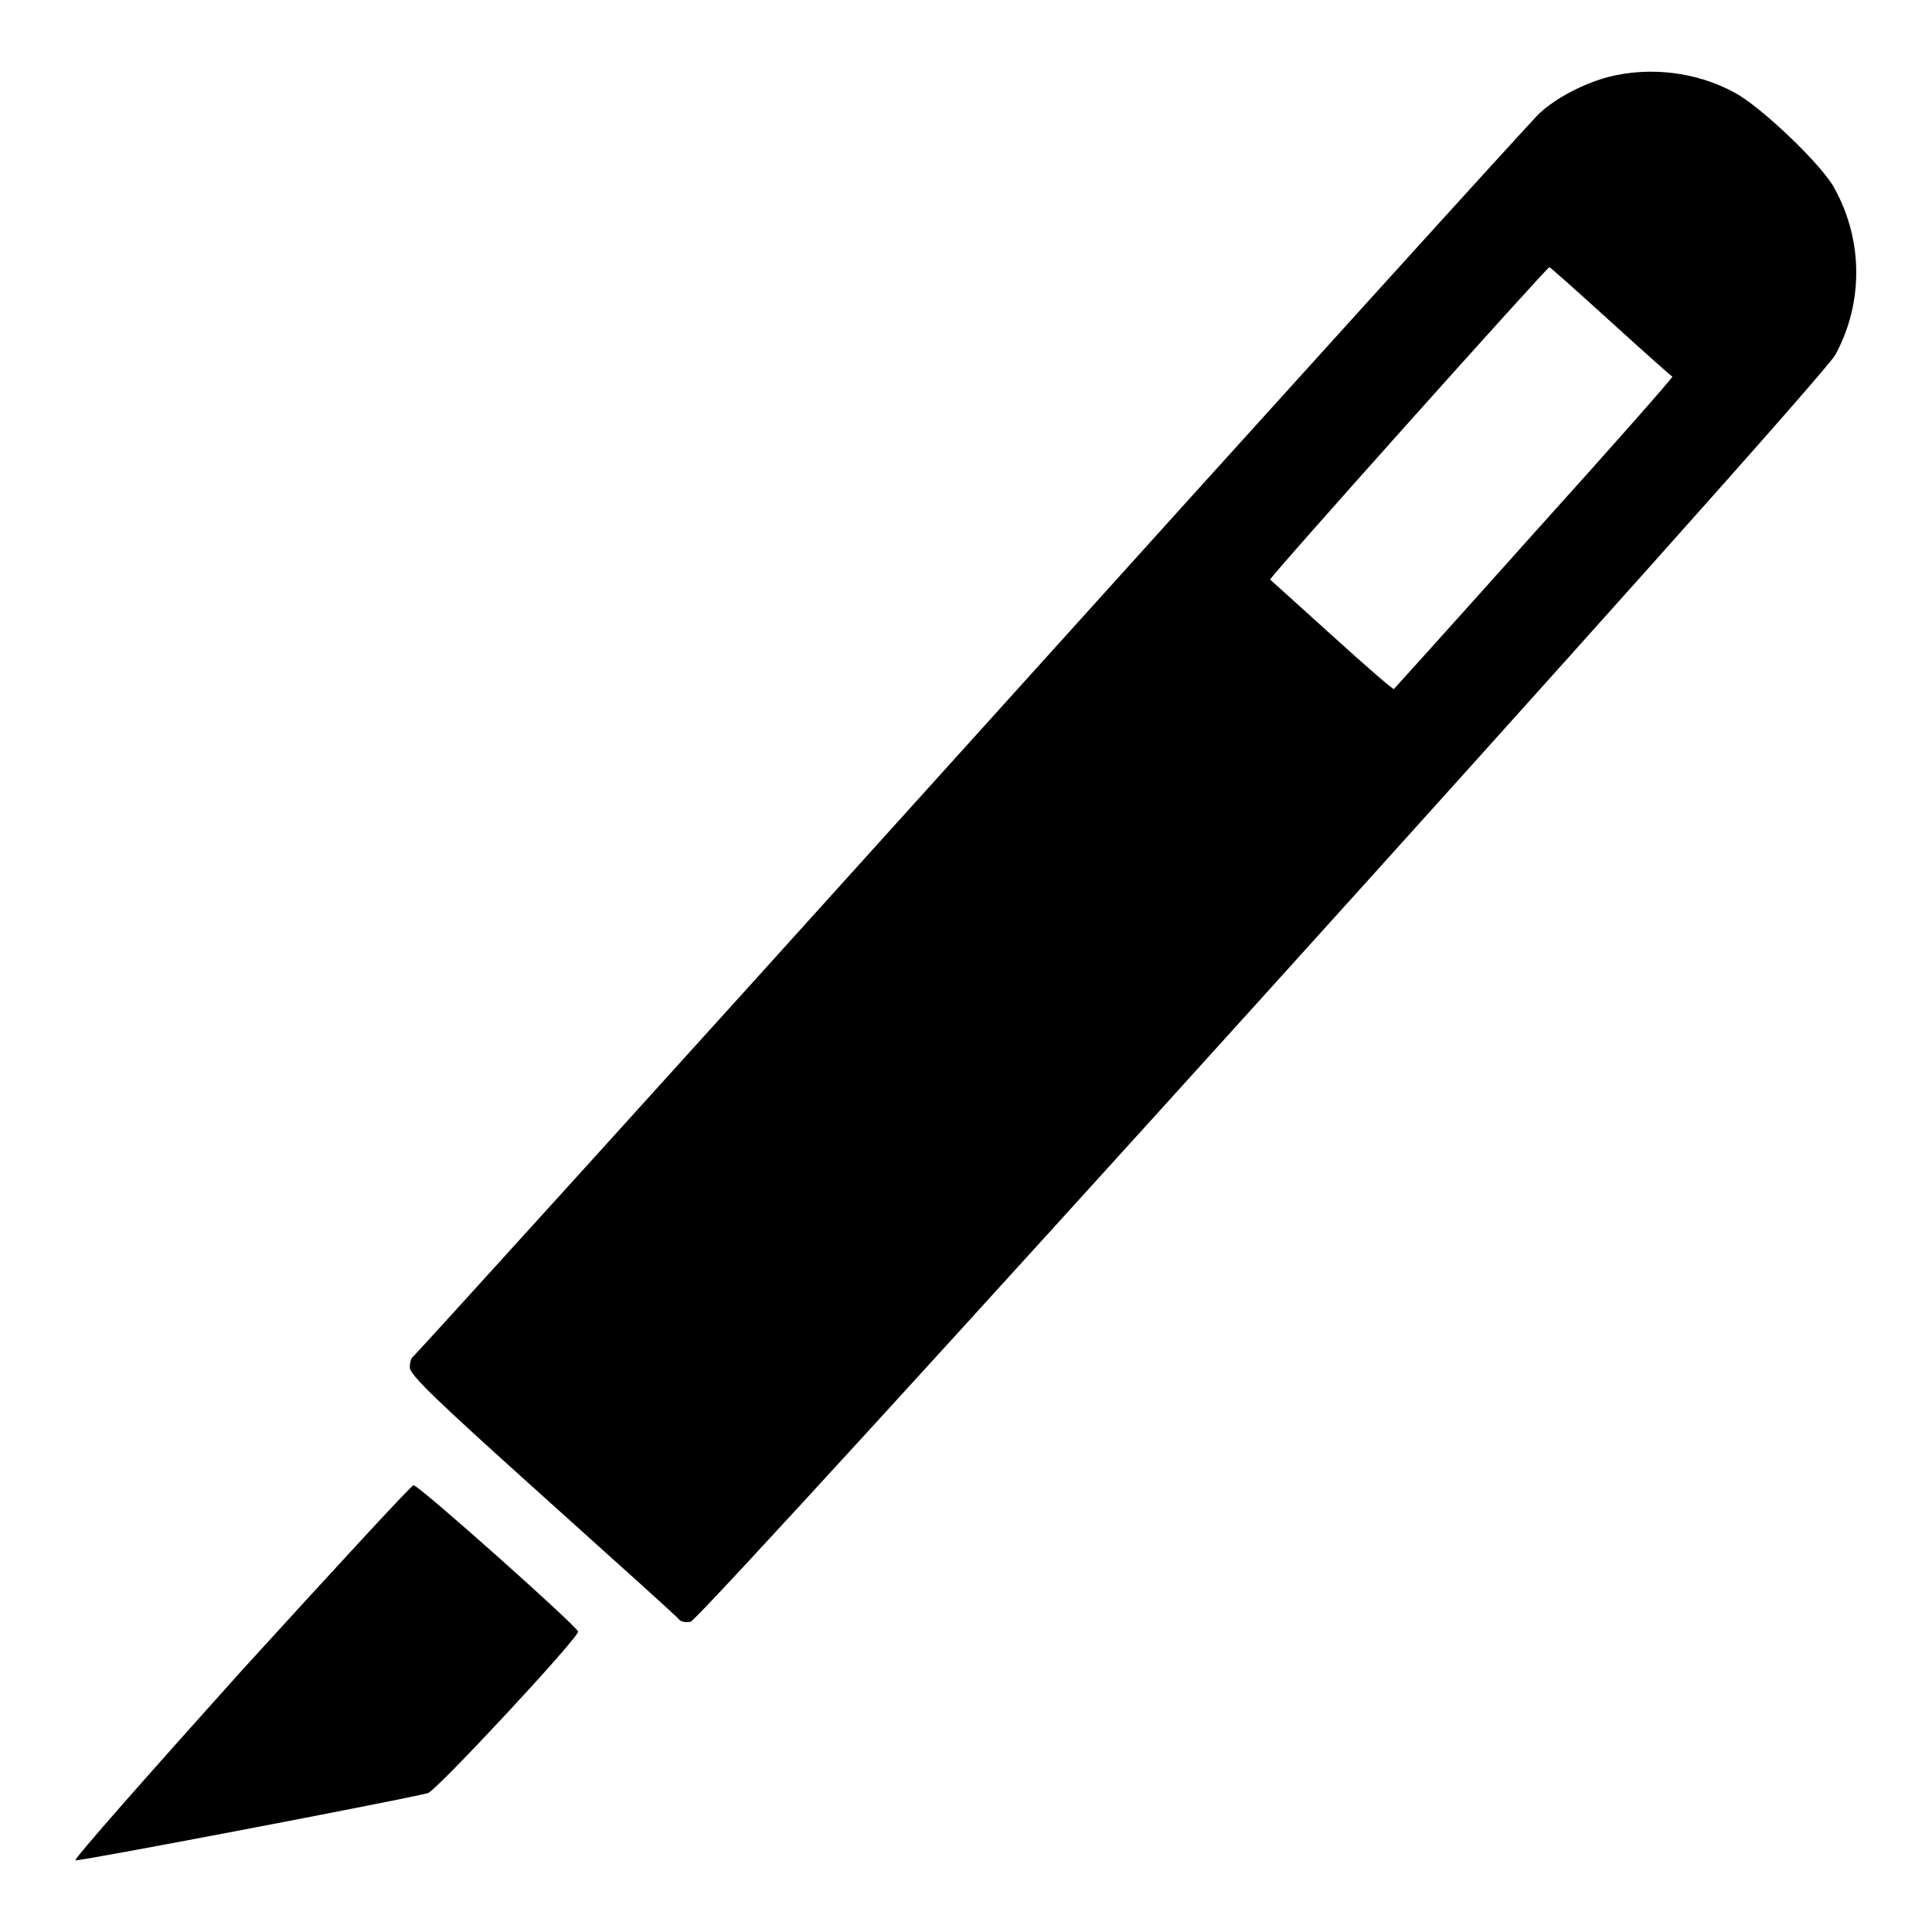
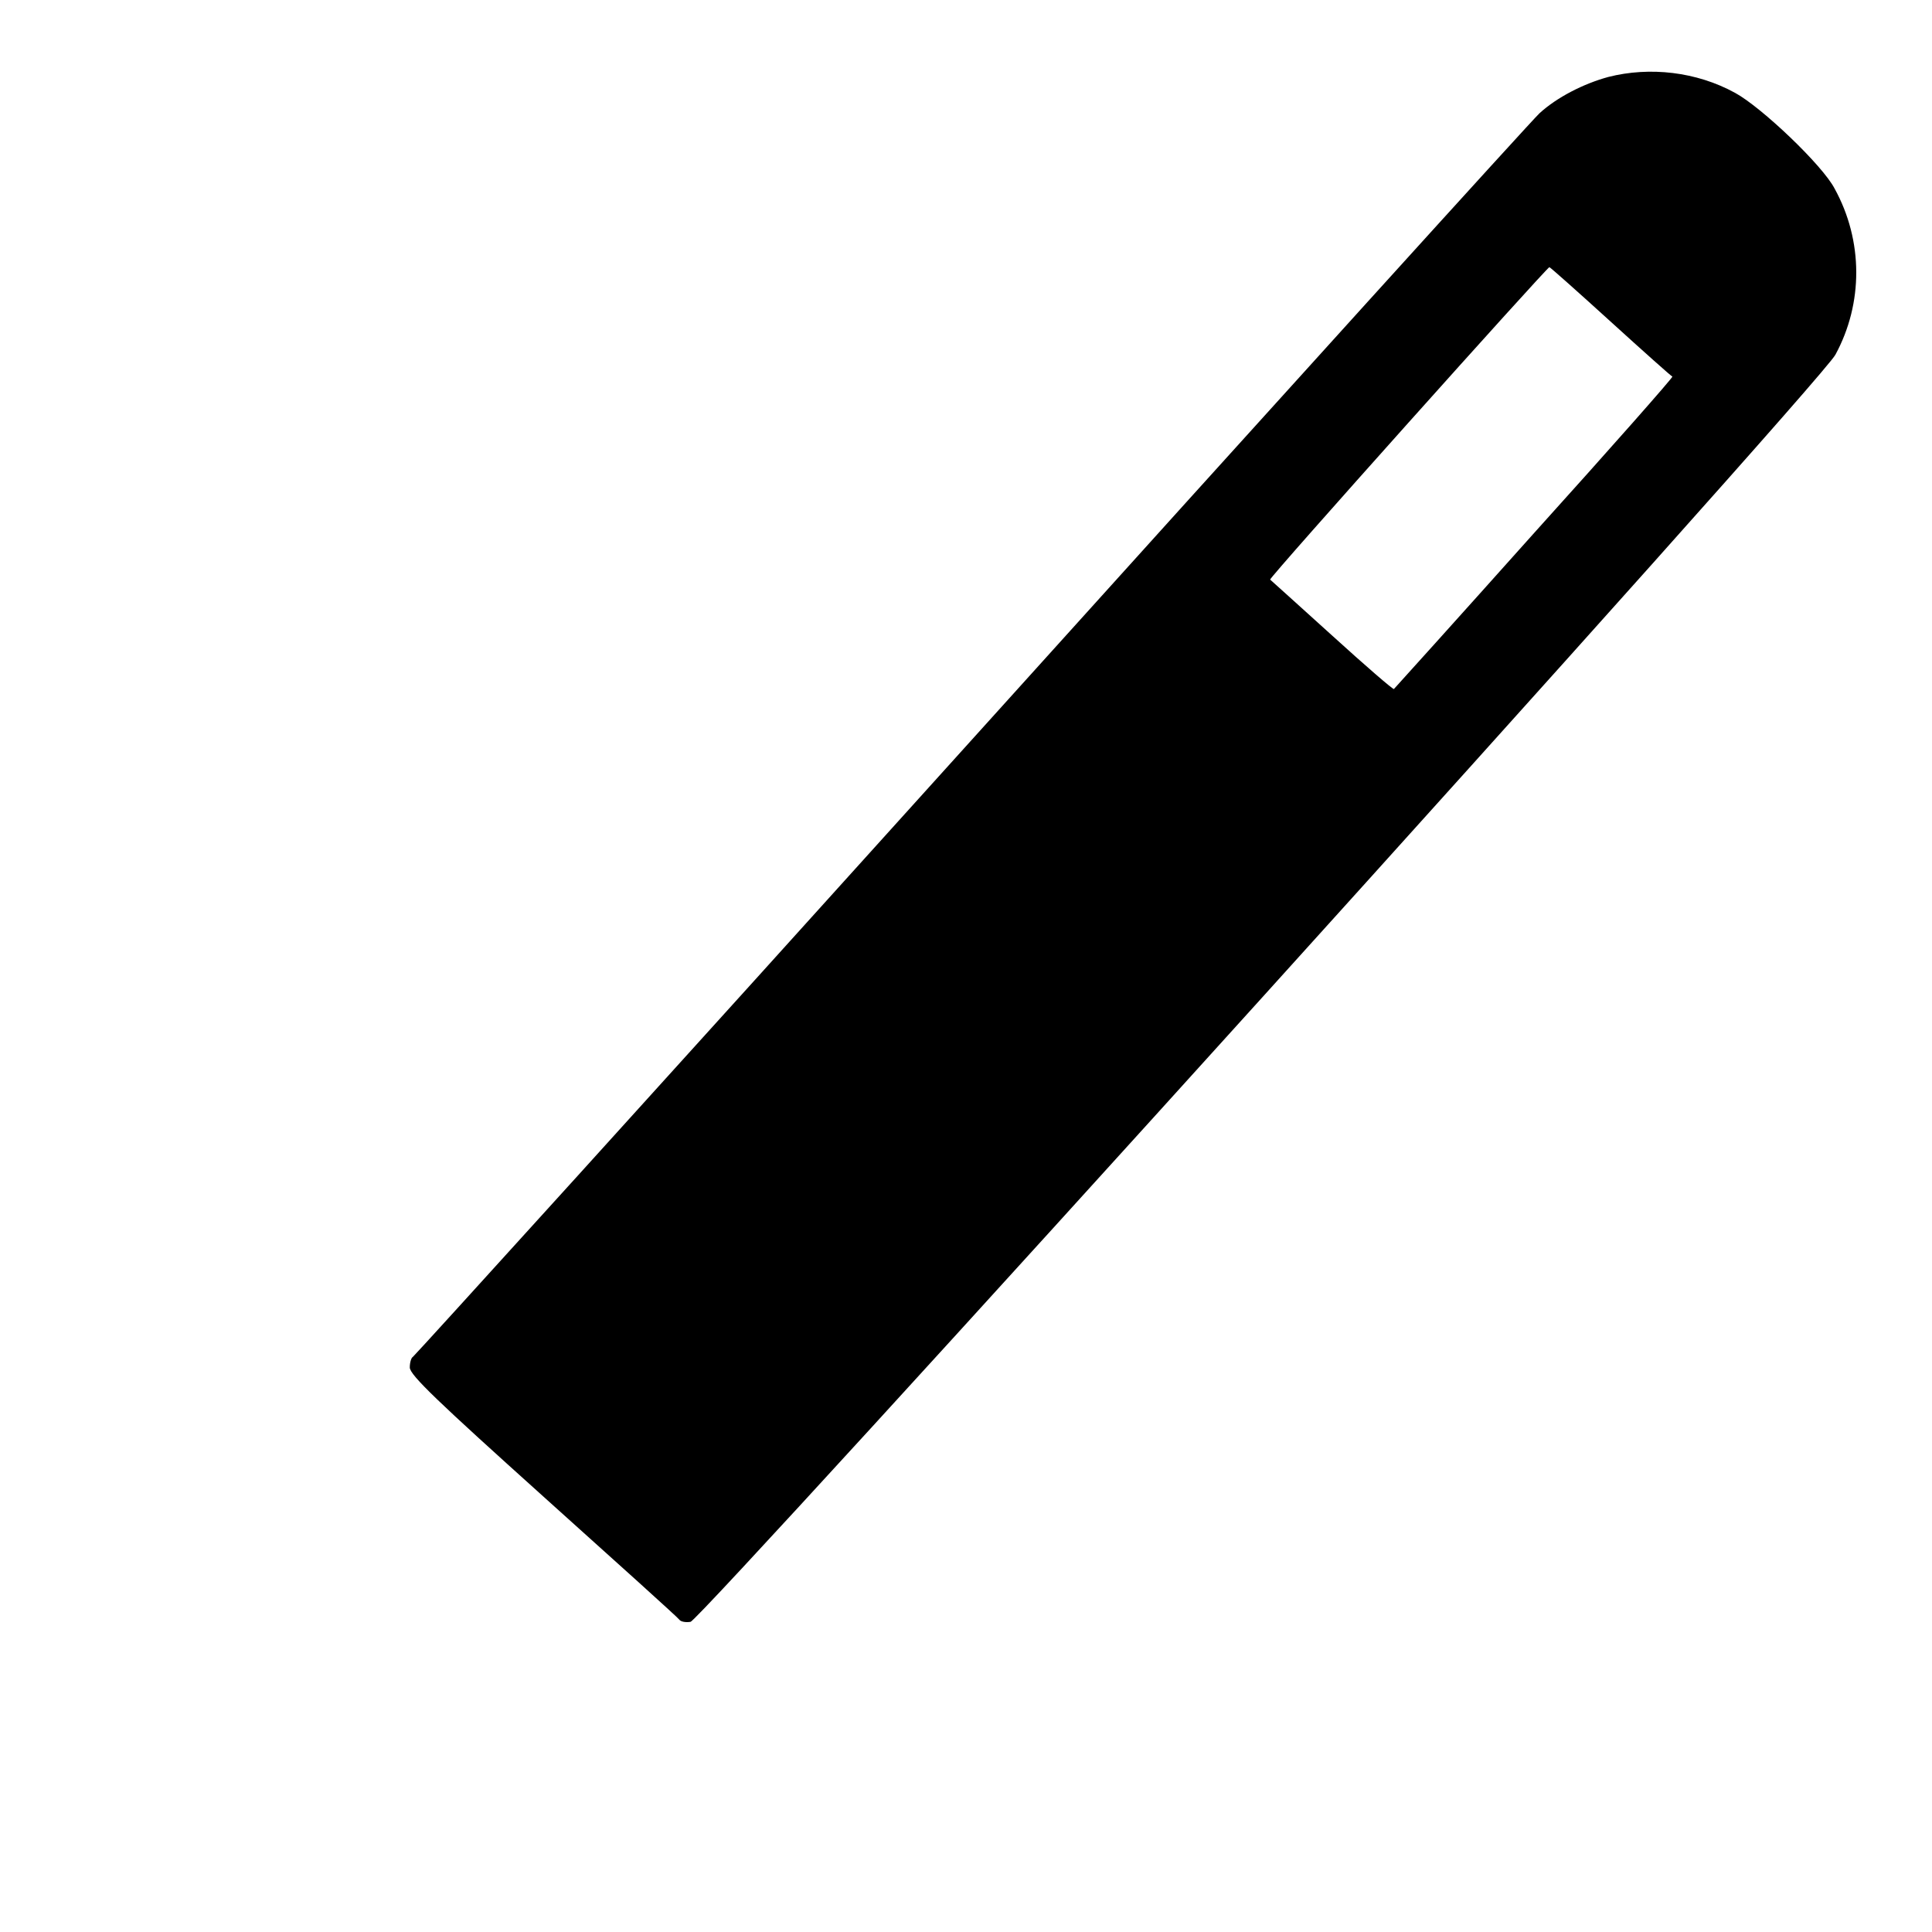
<svg xmlns="http://www.w3.org/2000/svg" version="1.1" x="0px" y="0px" viewBox="0 0 256 256" enable-background="new 0 0 256 256" xml:space="preserve">
  <g>
    <g>
      <g>
        <path fill="#000000" d="M213.1,10.2c-3.3,0.9-6.8,2.7-9.1,4.8c-0.9,0.8-34.8,38.2-75.3,83.1c-40.5,44.9-73.8,81.6-74,81.7c-0.2,0.1-0.4,0.7-0.4,1.4c0,1,3.8,4.6,17.7,17.1c9.8,8.8,17.9,16.1,18,16.3c0.2,0.3,0.9,0.4,1.5,0.3C92.9,214.7,241.3,50.7,243.2,47c3.7-6.8,3.7-15.1-0.1-22c-1.6-3.1-9.7-10.8-13.2-12.7C224.8,9.5,218.6,8.8,213.1,10.2z M213.4,42.6c4.4,4,8.1,7.3,8.2,7.3c0.1,0.1-8.1,9.4-18.3,20.7c-10.1,11.3-18.5,20.6-18.6,20.7c-0.1,0.1-3.8-3.1-8.2-7.1c-4.4-4-8.1-7.3-8.2-7.4c-0.2-0.2,36.6-41.3,37-41.4C205.4,35.4,209,38.6,213.4,42.6z" />
-         <path fill="#000000" d="M31.9,221.5c-12.3,13.7-22.2,24.9-21.9,25c0.3,0.2,42.7-7.9,46.7-8.9c1.1-0.3,19.9-20.5,19.9-21.4c0-0.6-21.1-19.4-21.8-19.4C54.6,196.7,44.3,207.9,31.9,221.5z" />
      </g>
    </g>
  </g>
</svg>